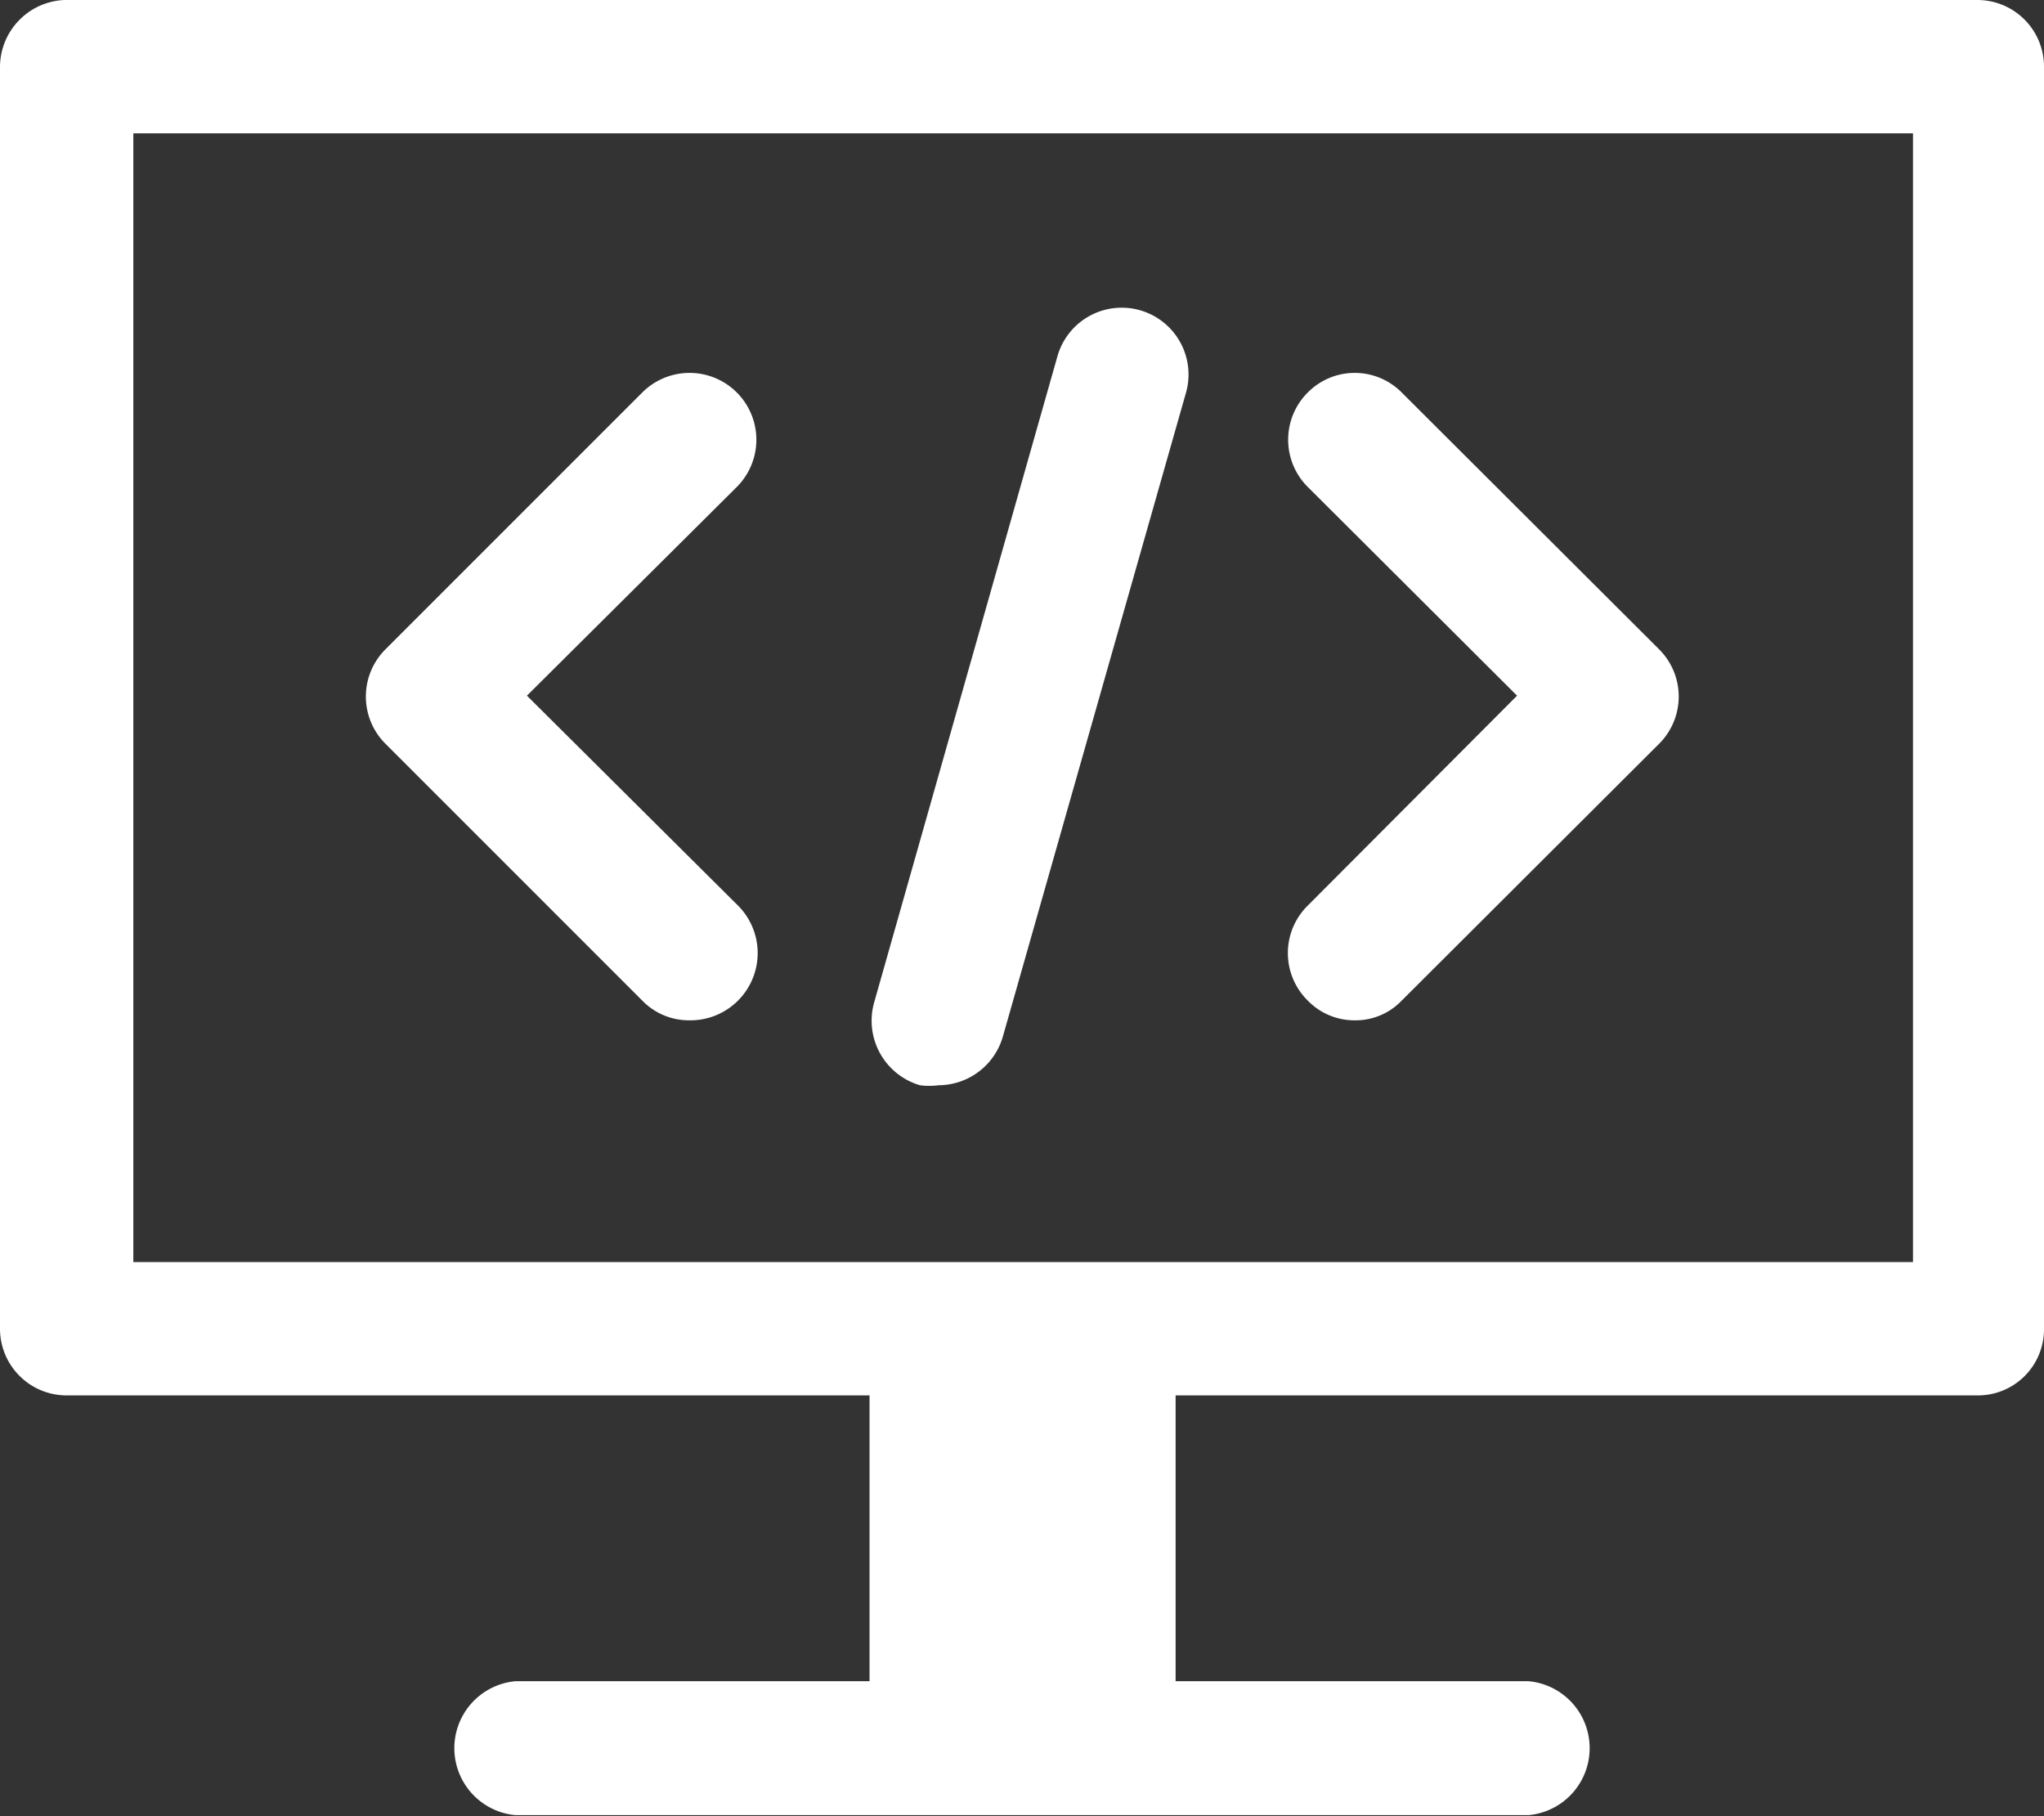
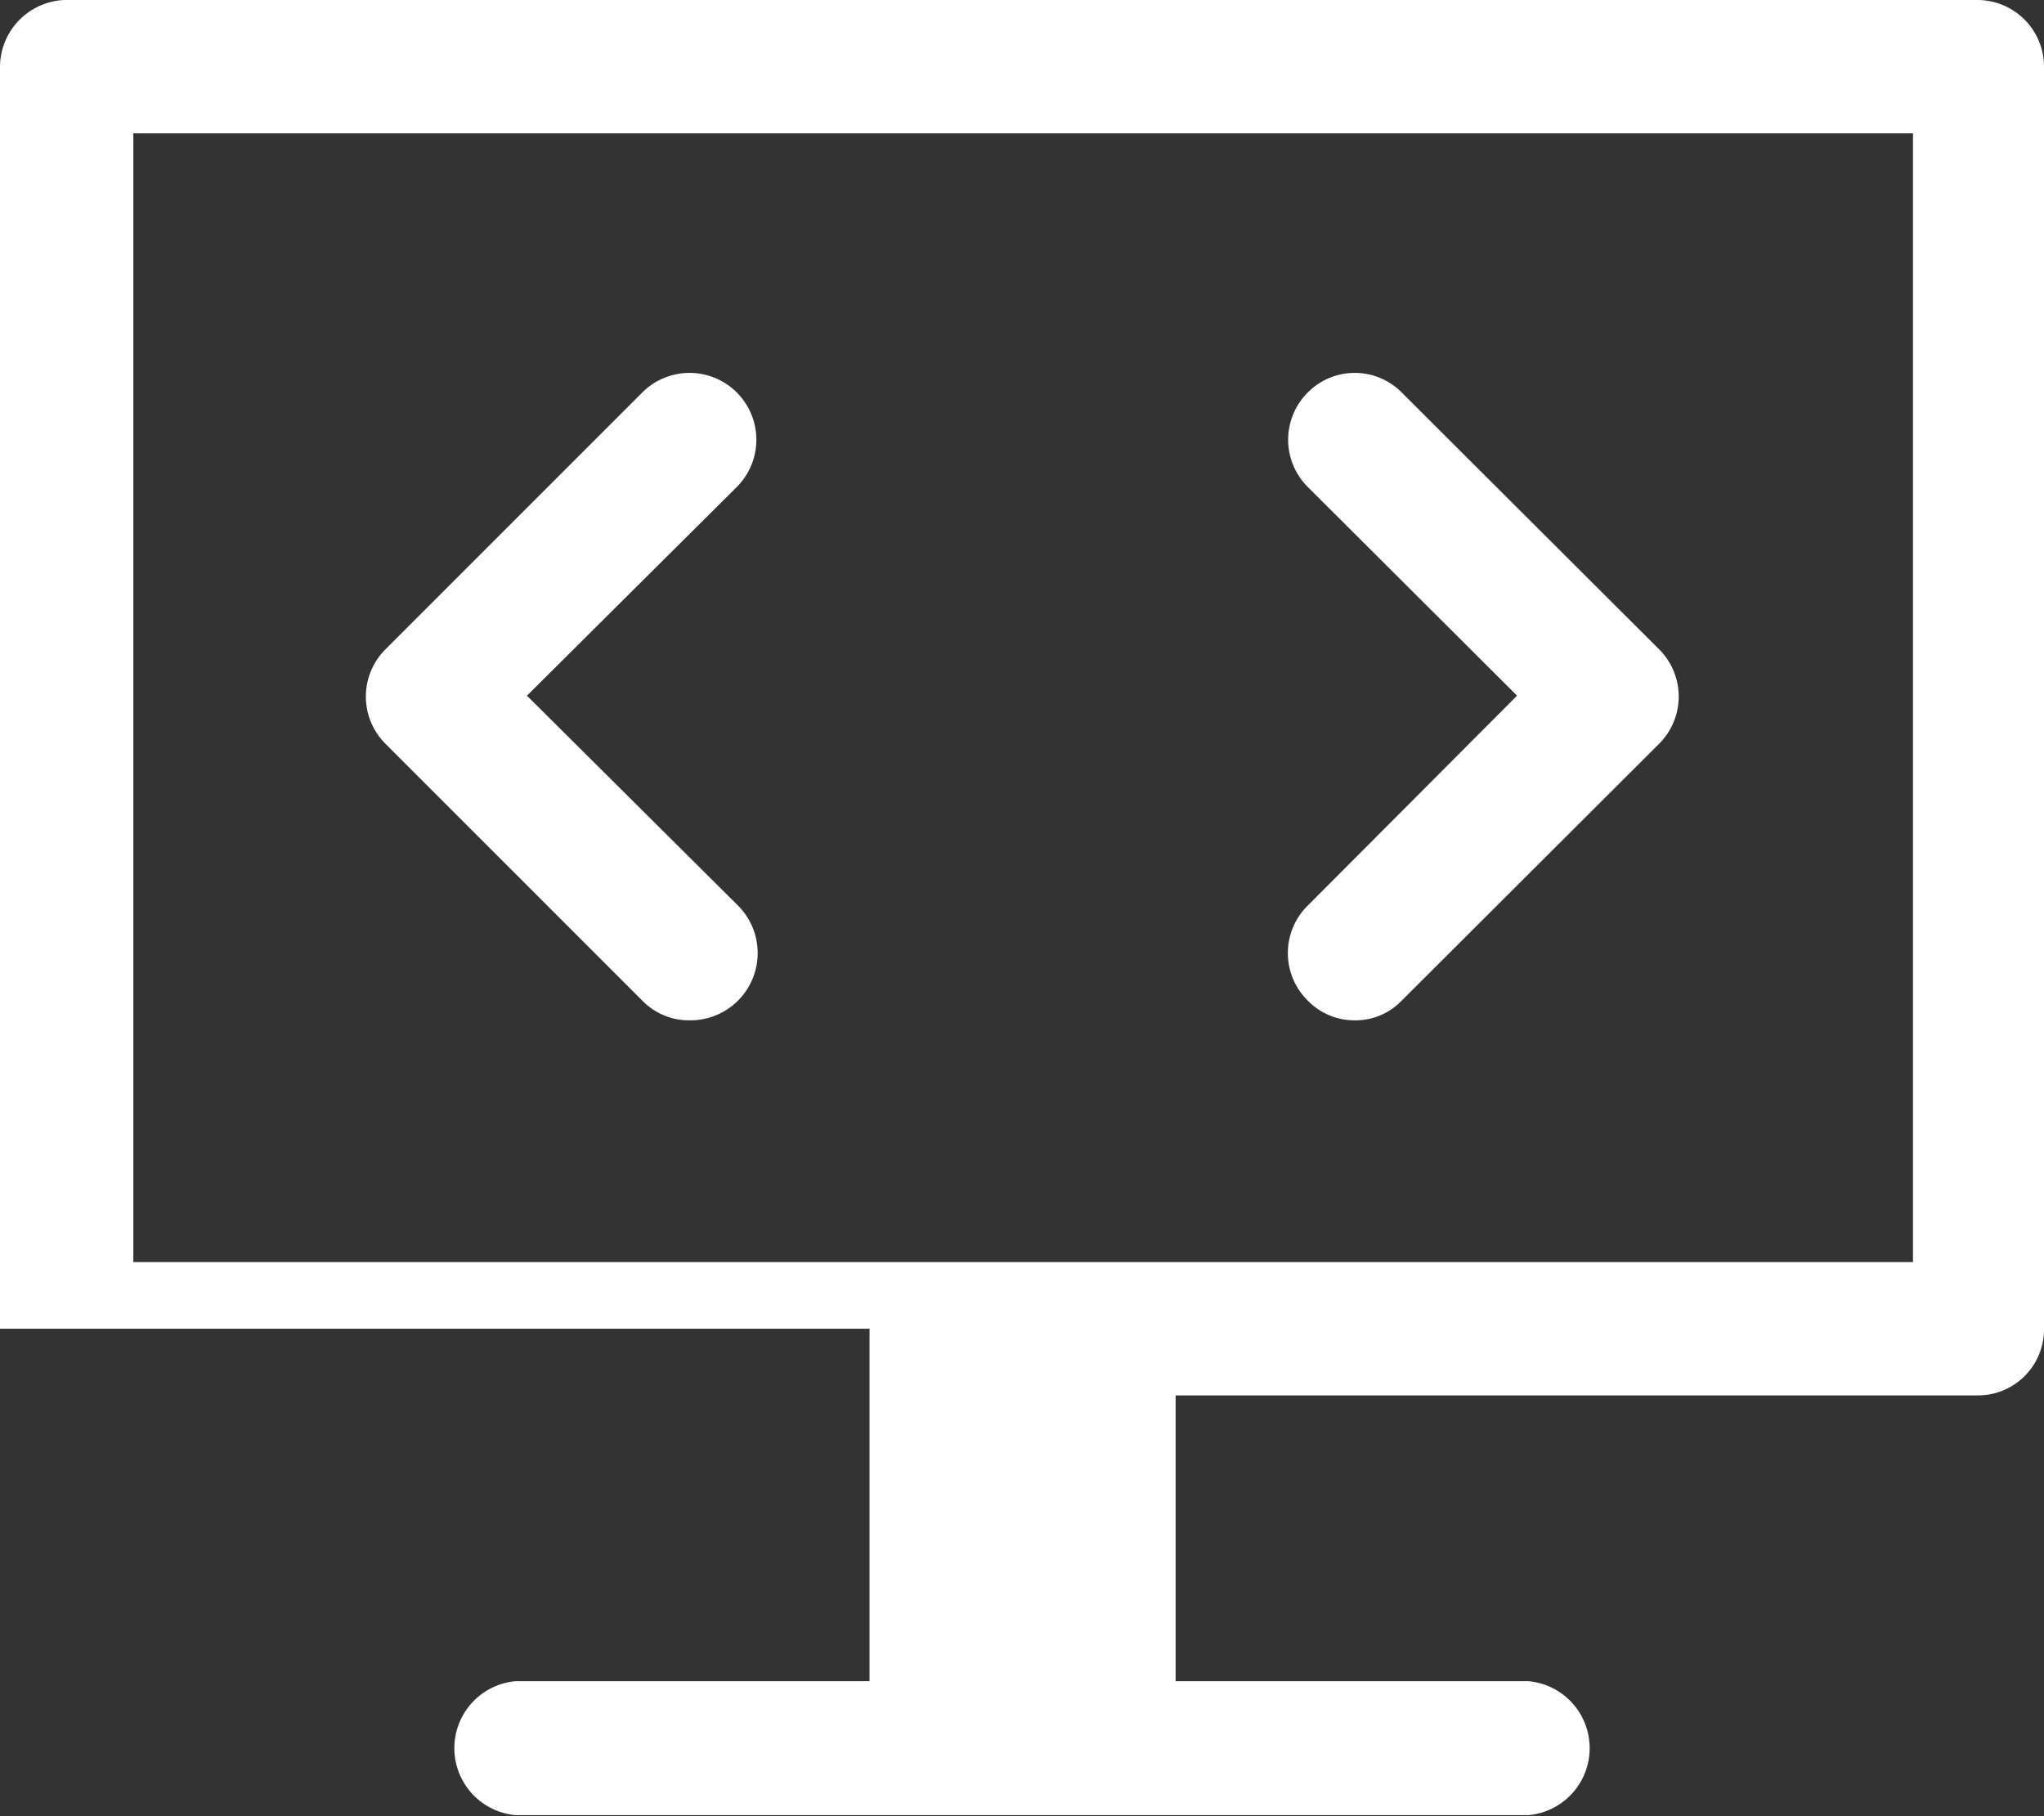
<svg xmlns="http://www.w3.org/2000/svg" viewBox="0 0 35.26 31.33">
  <rect x="0" y="0" width="35.26" height="31.33" fill="#333333" stroke="none" />
  <defs>
    <style>.cls-1{fill:#fff;}</style>
  </defs>
  <title>desarrollo</title>
  <g id="Layer_2" data-name="Layer 2">
    <g id="imagen">
-       <path class="cls-1" d="M34.11,0h-33A1.16,1.16,0,0,0,0,1.15V22.92a1.15,1.15,0,0,0,1.15,1.15H15V29H8.89a1.16,1.16,0,0,0,0,2.31H26.37a1.16,1.16,0,0,0,0-2.31H20.28V24.07H34.11a1.14,1.14,0,0,0,1.15-1.15V1.15A1.15,1.15,0,0,0,34.11,0ZM33,21.77H2.3V2.3H33Z" />
+       <path class="cls-1" d="M34.11,0h-33A1.16,1.16,0,0,0,0,1.15V22.92H15V29H8.89a1.16,1.16,0,0,0,0,2.31H26.37a1.16,1.16,0,0,0,0-2.31H20.28V24.07H34.11a1.14,1.14,0,0,0,1.15-1.15V1.15A1.15,1.15,0,0,0,34.11,0ZM33,21.77H2.3V2.3H33Z" />
      <path class="cls-1" d="M11.08,17.26a1.12,1.12,0,0,0,.81.34,1.16,1.16,0,0,0,.82-2L9.09,12,12.71,8.4a1.15,1.15,0,0,0-1.63-1.63L6.65,11.2a1.15,1.15,0,0,0,0,1.63Z" />
      <path class="cls-1" d="M22.56,17.26a1.12,1.12,0,0,0,.81.34,1.1,1.1,0,0,0,.81-.34l4.44-4.43a1.15,1.15,0,0,0,0-1.63L24.18,6.77a1.14,1.14,0,0,0-1.62,0,1.15,1.15,0,0,0,0,1.63L26.17,12l-3.61,3.62A1.15,1.15,0,0,0,22.56,17.26Z" />
-       <path class="cls-1" d="M15.87,18.72a1.22,1.22,0,0,0,.32,0,1.16,1.16,0,0,0,1.11-.84L20.46,6.77a1.15,1.15,0,0,0-2.22-.62L15.08,17.29A1.16,1.16,0,0,0,15.87,18.72Z" />
    </g>
  </g>
</svg>